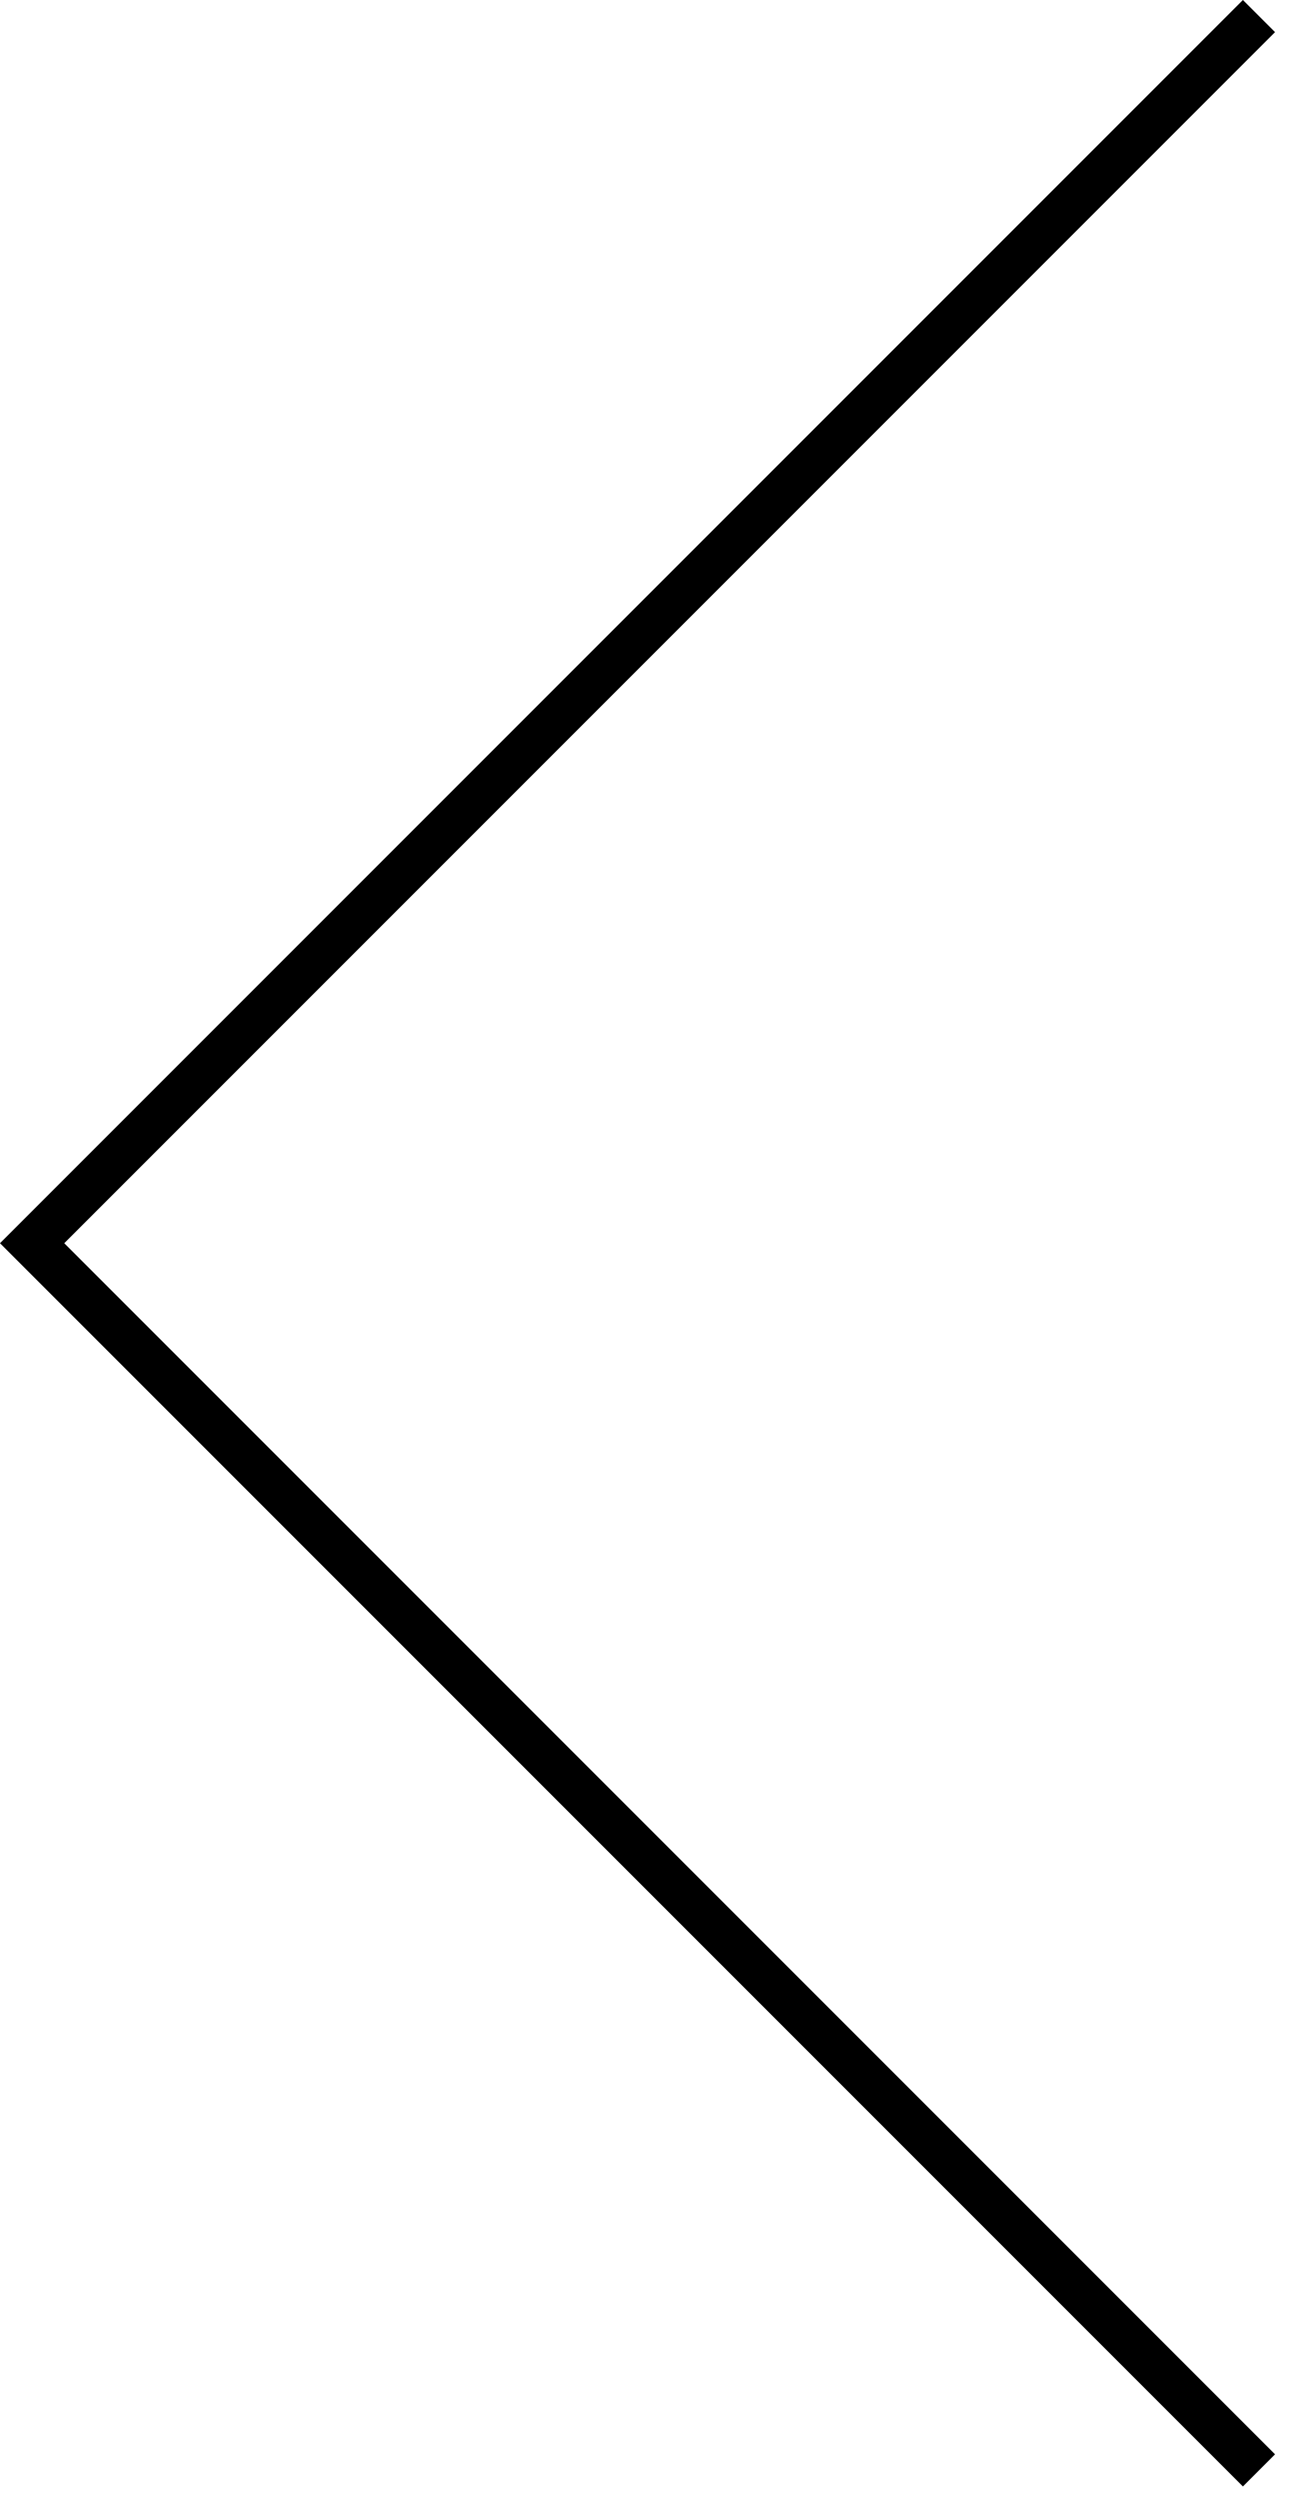
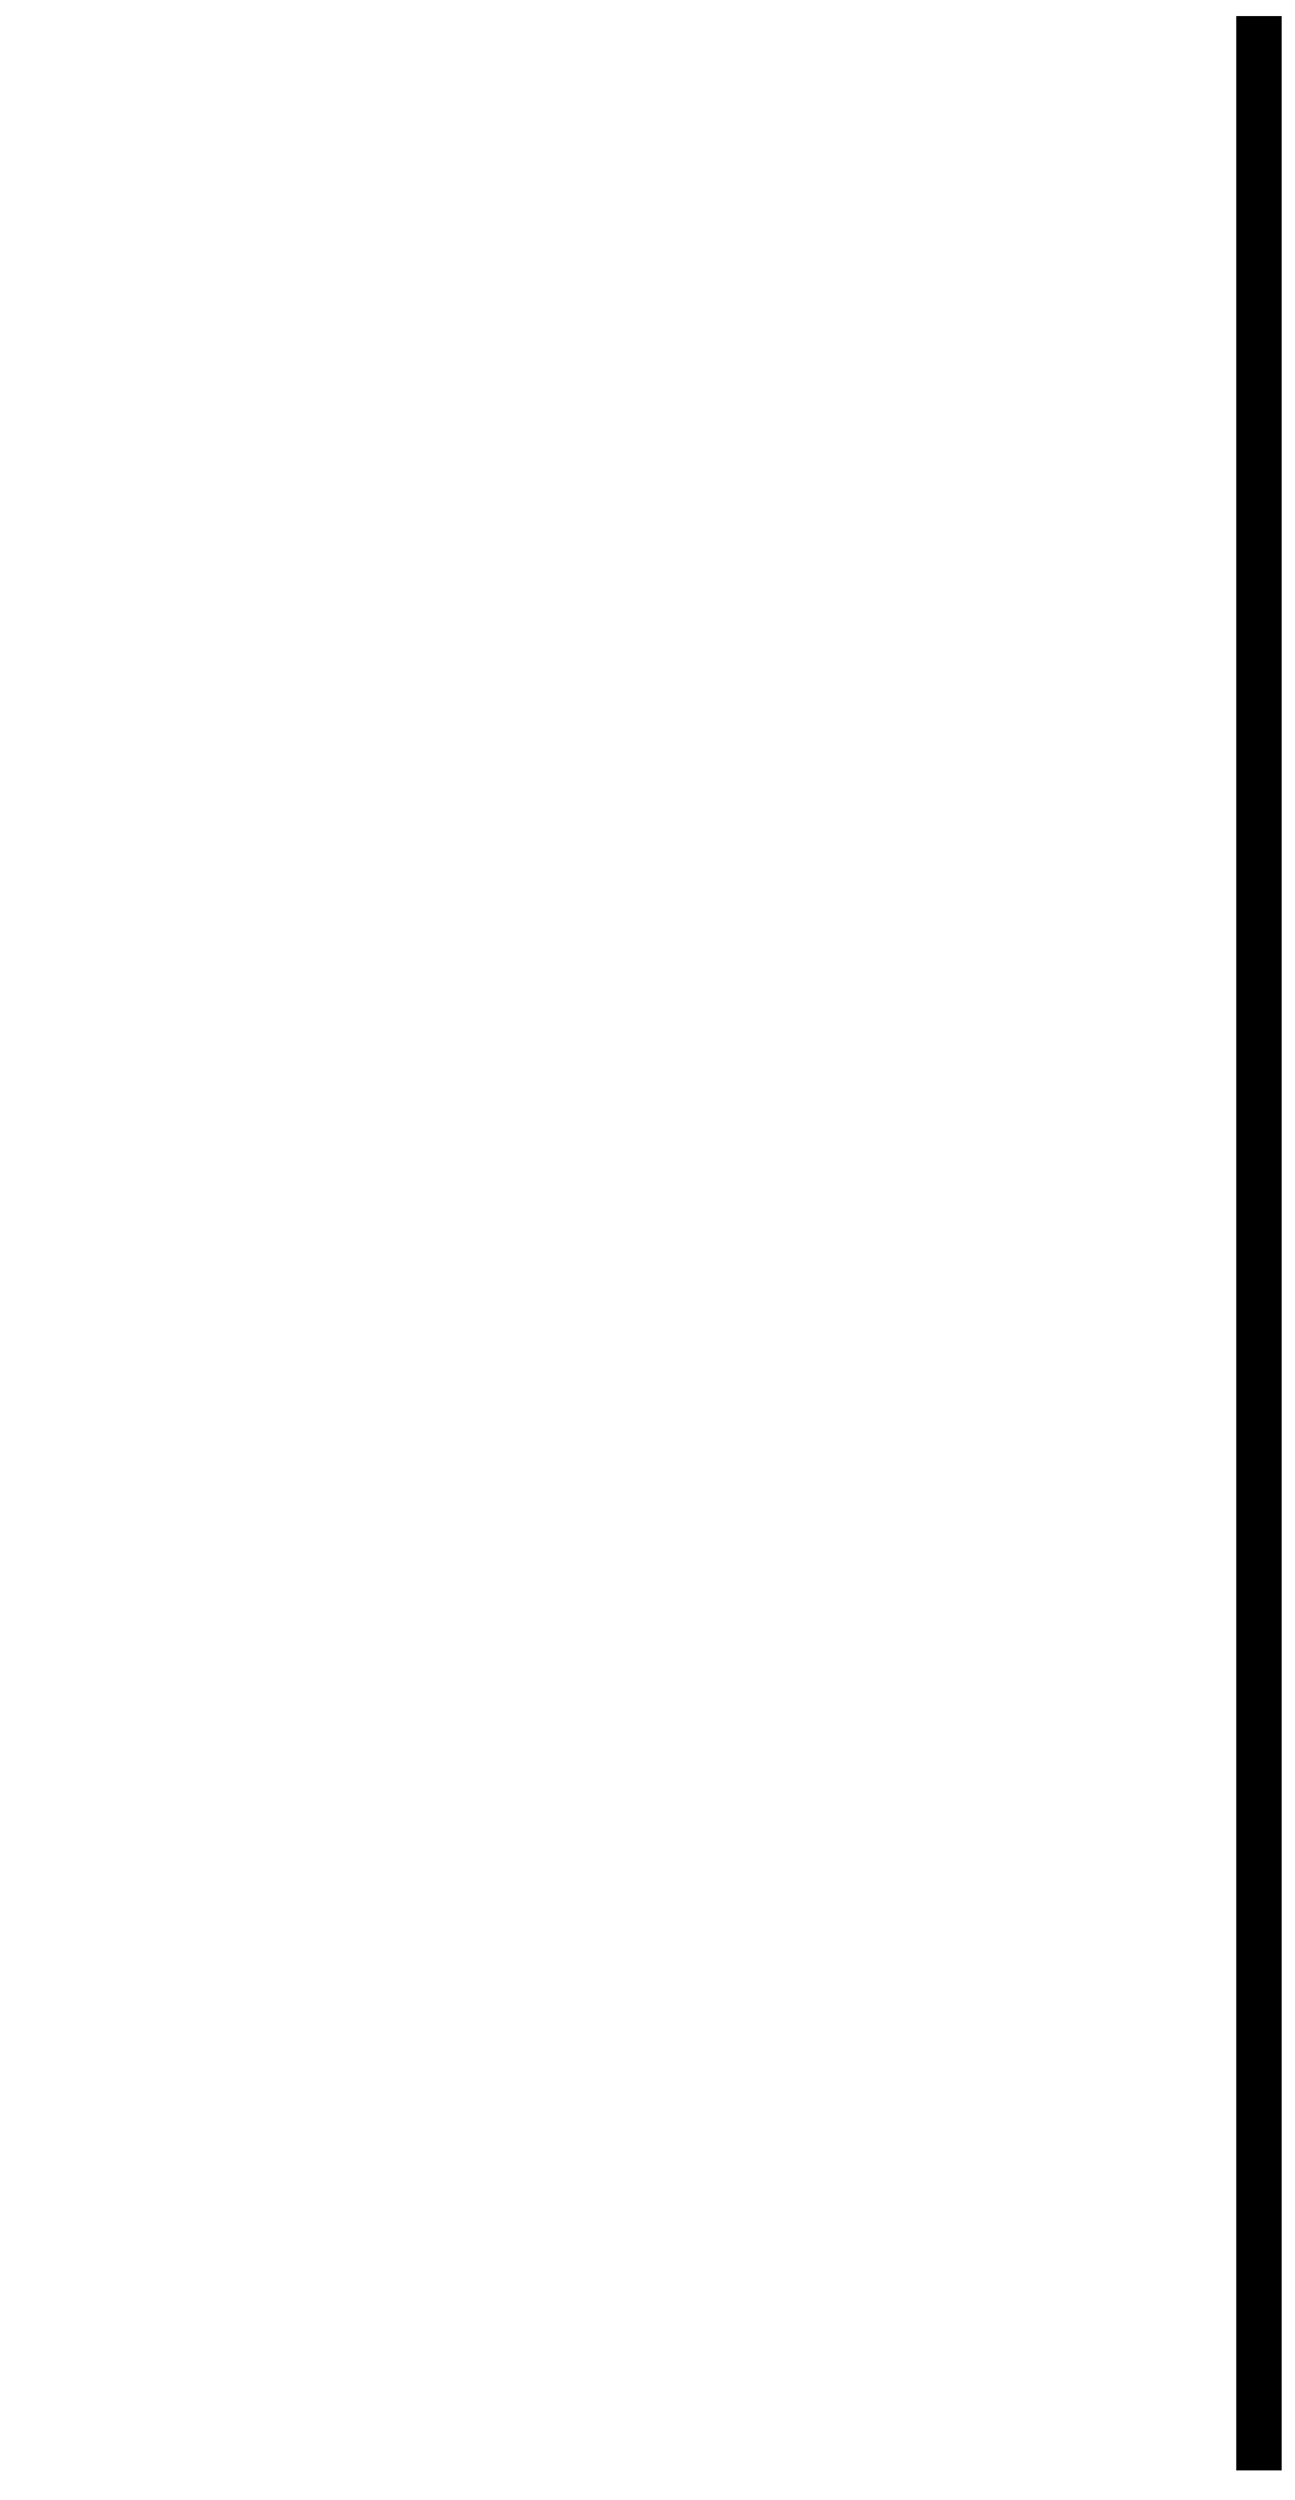
<svg xmlns="http://www.w3.org/2000/svg" width="57" height="110" viewBox="0 0 57 110" fill="none">
-   <path d="M55.414 0.707L1.414 54.707L55.414 108.707" stroke="black" stroke-width="2" />
+   <path d="M55.414 0.707L55.414 108.707" stroke="black" stroke-width="2" />
</svg>